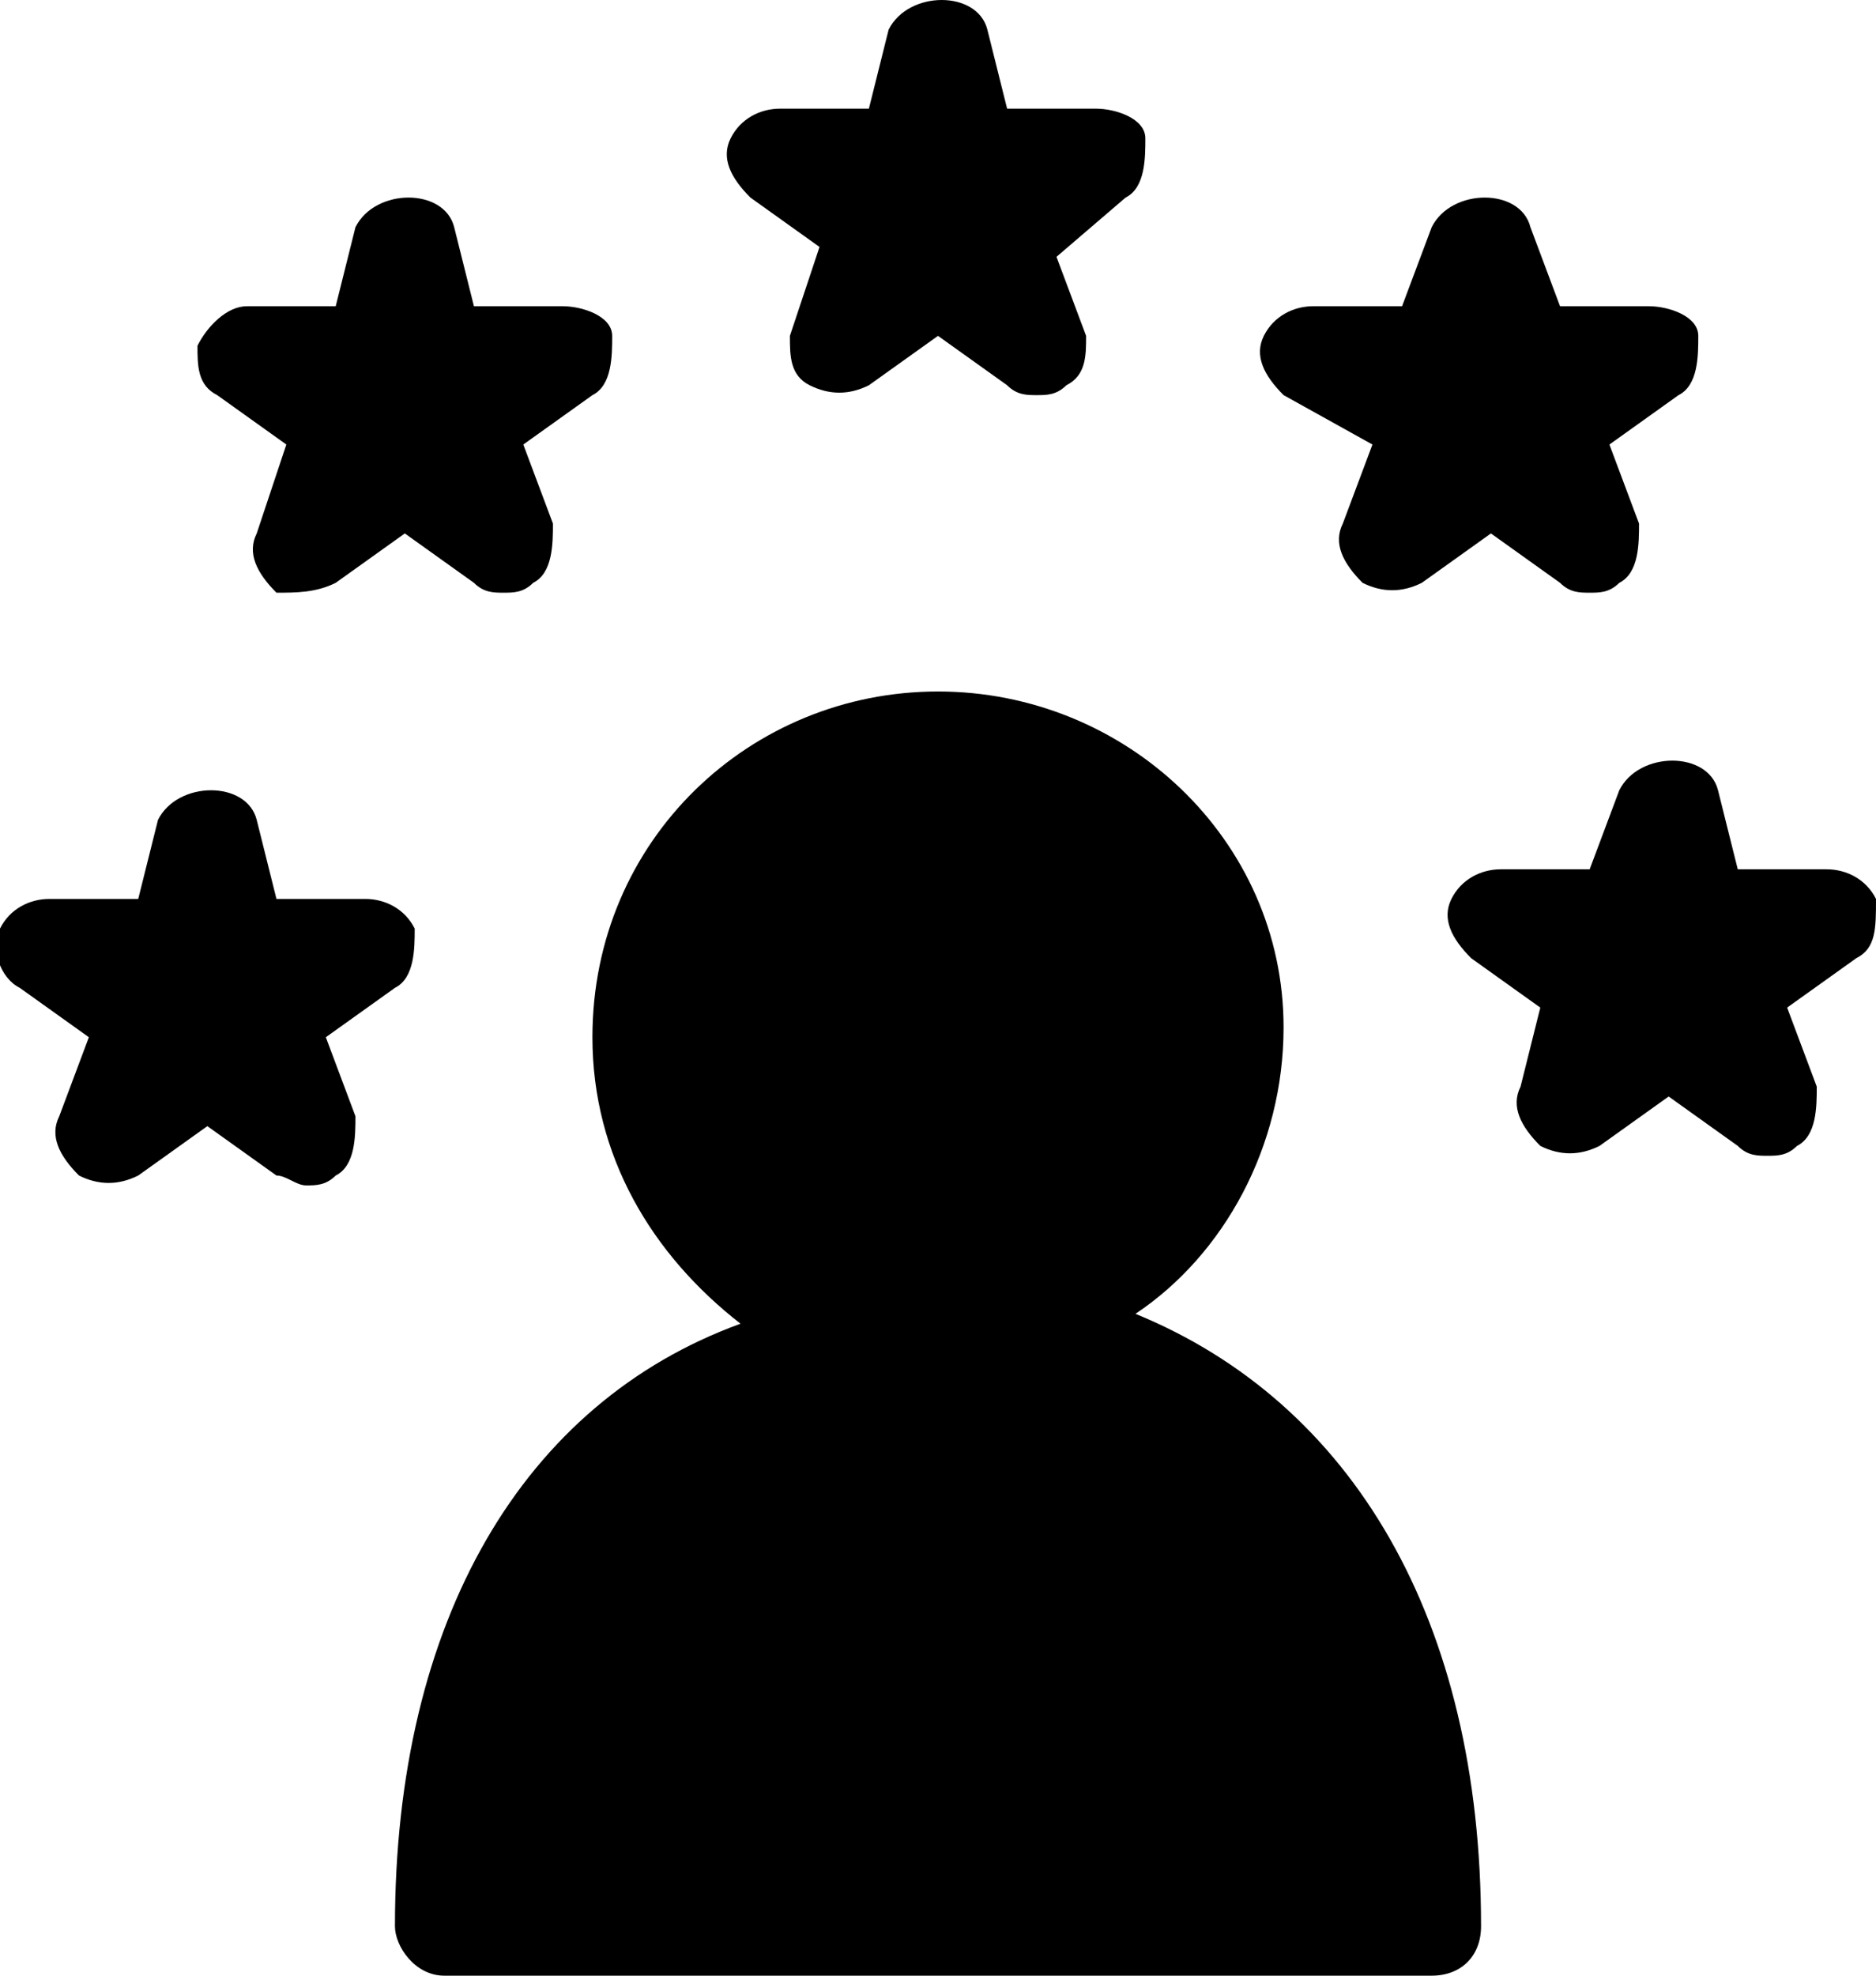
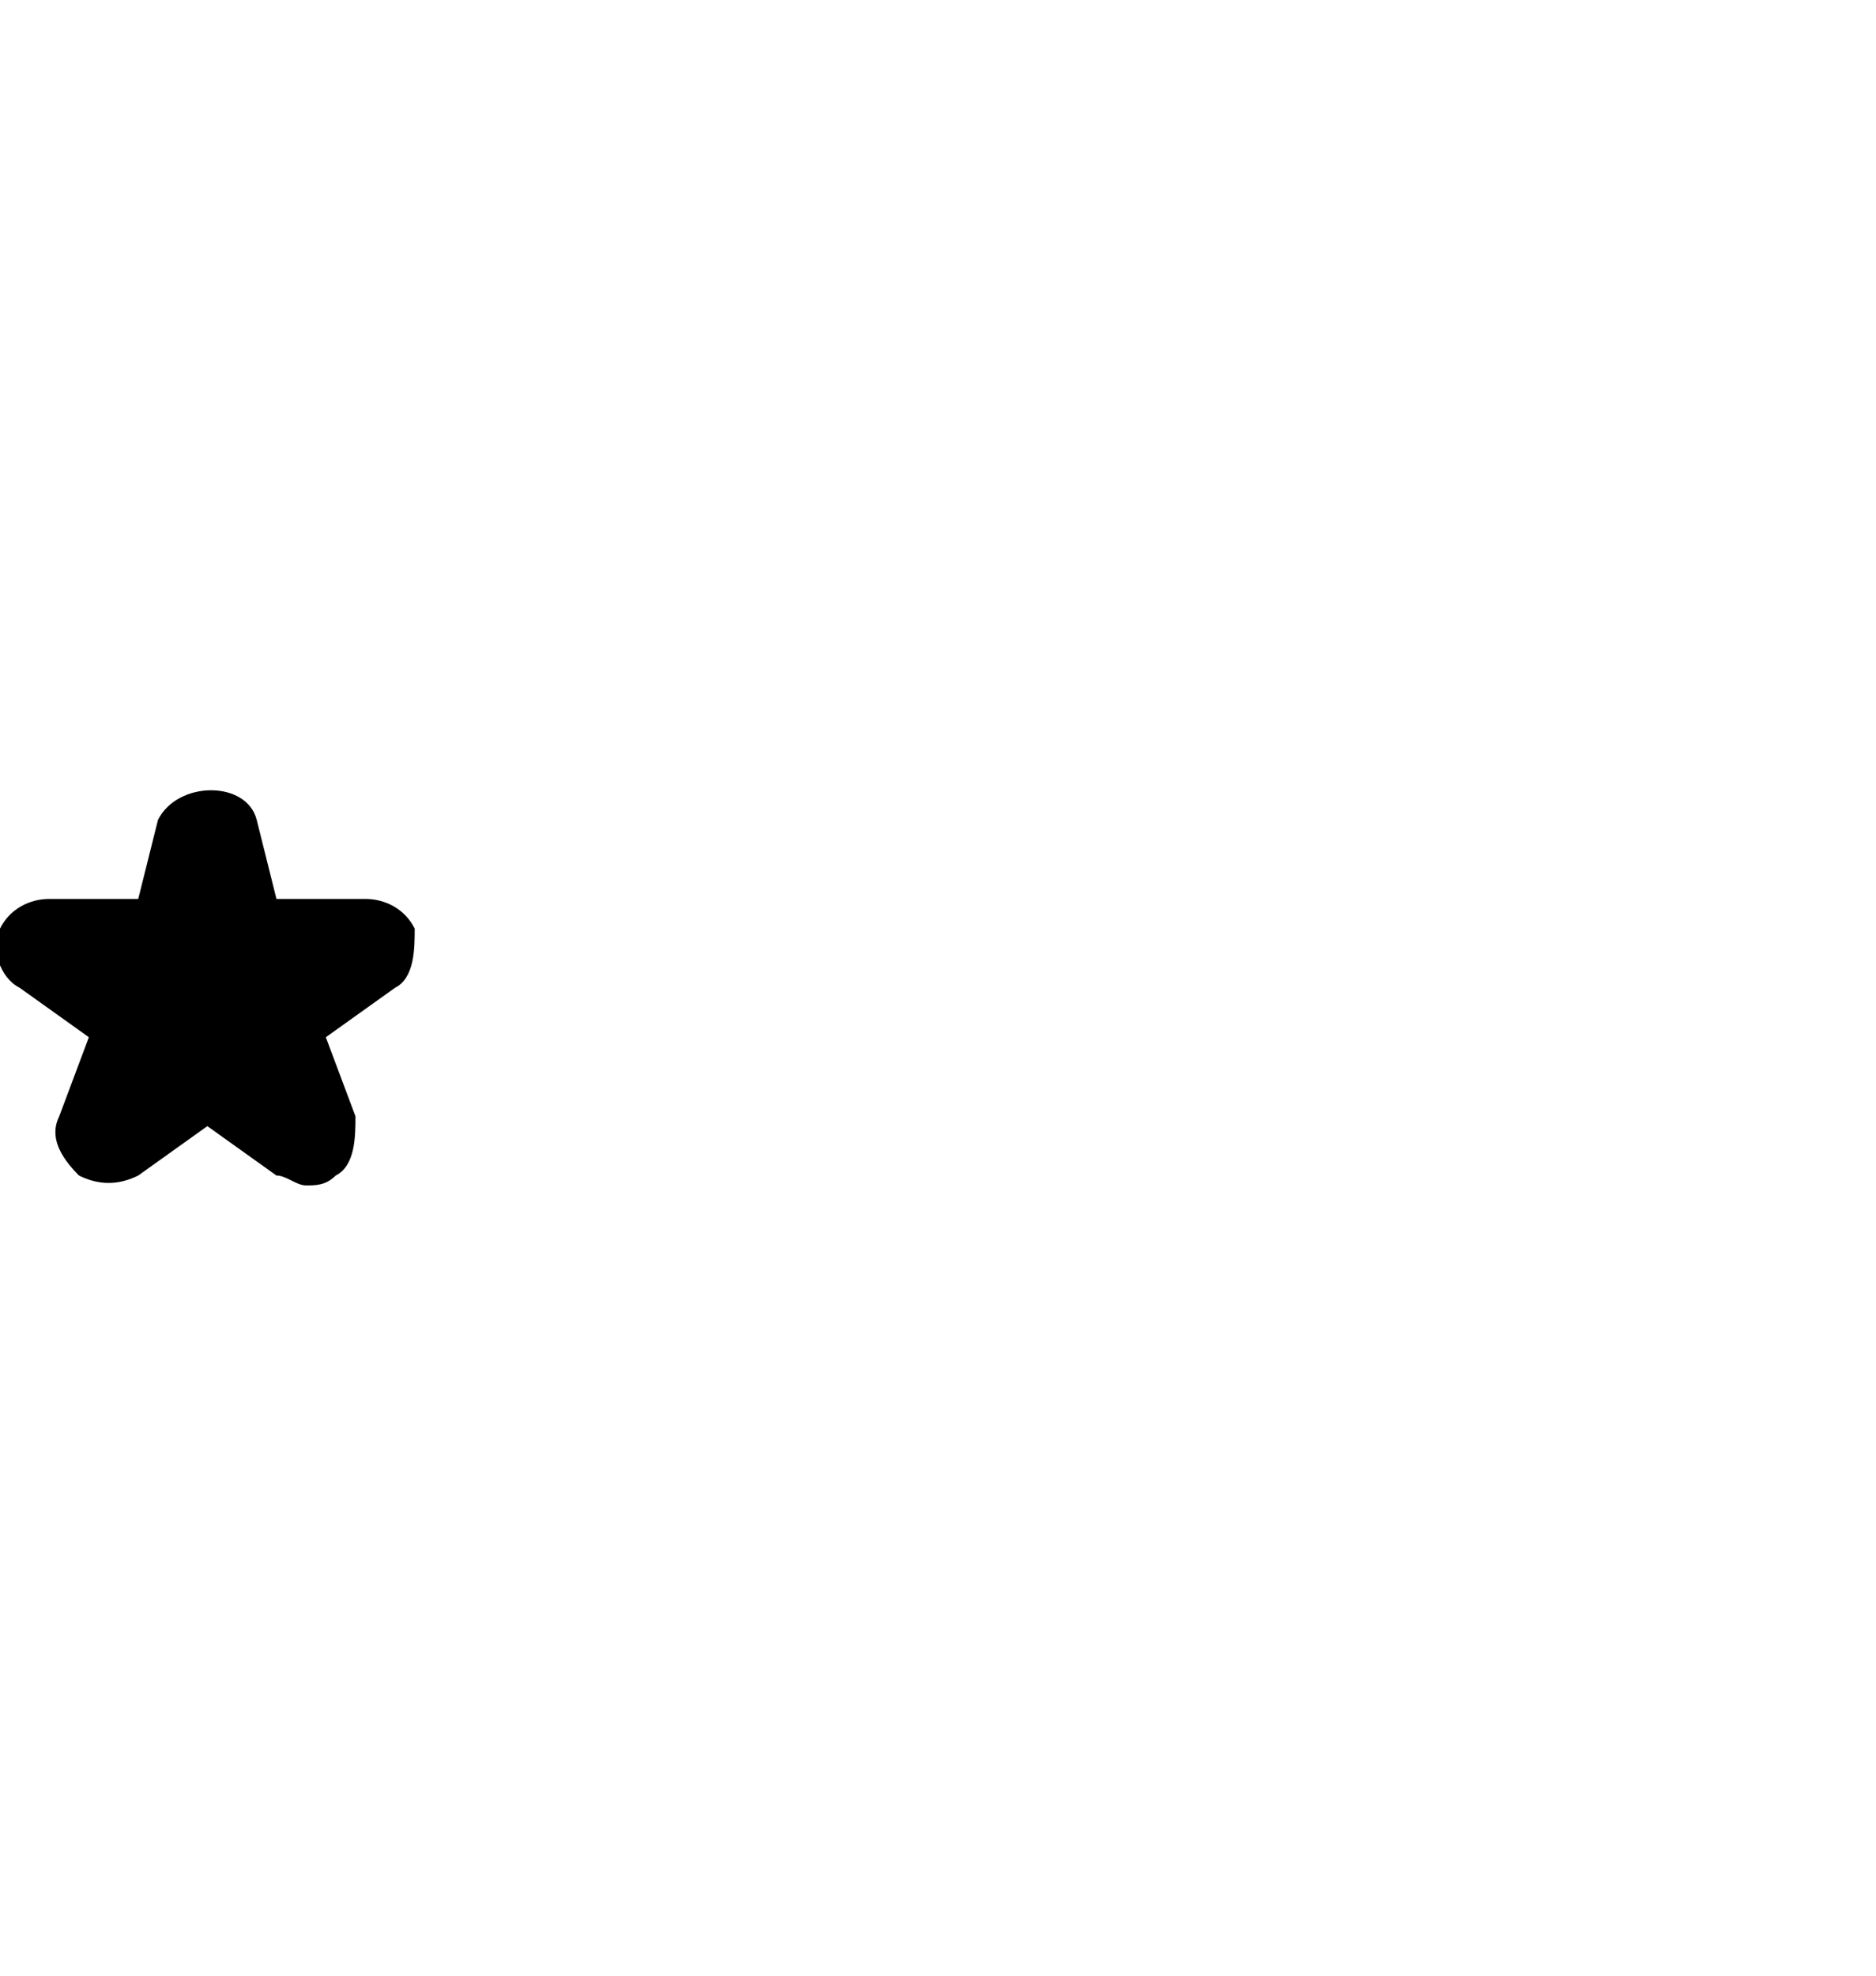
<svg xmlns="http://www.w3.org/2000/svg" version="1.1" id="Layer_1" x="0px" y="0px" viewBox="0 0 19 20" style="enable-background:new 0 0 19 20;" xml:space="preserve">
  <g>
    <g>
-       <path d="M2.9,4.5L2.6,5.4c-0.1,0.2,0,0.4,0.2,0.6C3,6,3.2,6,3.4,5.9l0.7-0.5l0.7,0.5C4.9,6,5,6,5.1,6s0.2,0,0.3-0.1    c0.2-0.1,0.2-0.4,0.2-0.6L5.3,4.5L6,4c0.2-0.1,0.2-0.4,0.2-0.6S5.9,3.1,5.7,3.1H4.8L4.6,2.3c-0.1-0.4-0.8-0.4-1,0L3.4,3.1H2.5    C2.3,3.1,2.1,3.3,2,3.5C2,3.7,2,3.9,2.2,4L2.9,4.5z" />
-       <path d="M13.9,4.5l-0.3,0.8c-0.1,0.2,0,0.4,0.2,0.6C14,6,14.2,6,14.4,5.9l0.7-0.5l0.7,0.5C15.9,6,16,6,16.1,6c0.1,0,0.2,0,0.3-0.1    c0.2-0.1,0.2-0.4,0.2-0.6l-0.3-0.8L17,4c0.2-0.1,0.2-0.4,0.2-0.6s-0.3-0.3-0.5-0.3h-0.9l-0.3-0.8c-0.1-0.4-0.8-0.4-1,0l-0.3,0.8    h-0.9c-0.2,0-0.4,0.1-0.5,0.3s0,0.4,0.2,0.6L13.9,4.5z" />
-       <path d="M8.3,2.5L8,3.4C8,3.6,8,3.8,8.2,3.9C8.4,4,8.6,4,8.8,3.9l0.7-0.5l0.7,0.5C10.3,4,10.4,4,10.5,4s0.2,0,0.3-0.1    C11,3.8,11,3.6,11,3.4l-0.3-0.8L11.4,2c0.2-0.1,0.2-0.4,0.2-0.6s-0.3-0.3-0.5-0.3h-0.9L10,0.3c-0.1-0.4-0.8-0.4-1,0L8.8,1.1H7.9    c-0.2,0-0.4,0.1-0.5,0.3s0,0.4,0.2,0.6L8.3,2.5z" />
-       <path d="M19,9.1c-0.1-0.2-0.3-0.3-0.5-0.3h-0.9L17.4,8c-0.1-0.4-0.8-0.4-1,0l-0.3,0.8h-0.9c-0.2,0-0.4,0.1-0.5,0.3s0,0.4,0.2,0.6    l0.7,0.5L15.4,11c-0.1,0.2,0,0.4,0.2,0.6c0.2,0.1,0.4,0.1,0.6,0l0.7-0.5l0.7,0.5c0.1,0.1,0.2,0.1,0.3,0.1s0.2,0,0.3-0.1    c0.2-0.1,0.2-0.4,0.2-0.6l-0.3-0.8l0.7-0.5C19,9.6,19,9.4,19,9.1z" />
-       <path d="M11.5,13.3c0.9-0.6,1.5-1.7,1.5-2.9C13,8.5,11.4,7,9.5,7S6,8.5,6,10.5c0,1.2,0.6,2.2,1.5,2.9C5.3,14.2,4,16.4,4,19.5    C4,19.7,4.2,20,4.5,20h10c0.3,0,0.5-0.2,0.5-0.5C15,16.4,13.7,14.2,11.5,13.3z" />
      <path d="M4.2,9.4C4.1,9.2,3.9,9.1,3.7,9.1H2.8L2.6,8.3c-0.1-0.4-0.8-0.4-1,0L1.4,9.1H0.5C0.3,9.1,0.1,9.2,0,9.4S0,9.9,0.2,10    l0.7,0.5l-0.3,0.8c-0.1,0.2,0,0.4,0.2,0.6C1,12,1.2,12,1.4,11.9l0.7-0.5l0.7,0.5C2.9,11.9,3,12,3.1,12s0.2,0,0.3-0.1    c0.2-0.1,0.2-0.4,0.2-0.6l-0.3-0.8L4,10C4.2,9.9,4.2,9.6,4.2,9.4z" />
    </g>
  </g>
</svg>